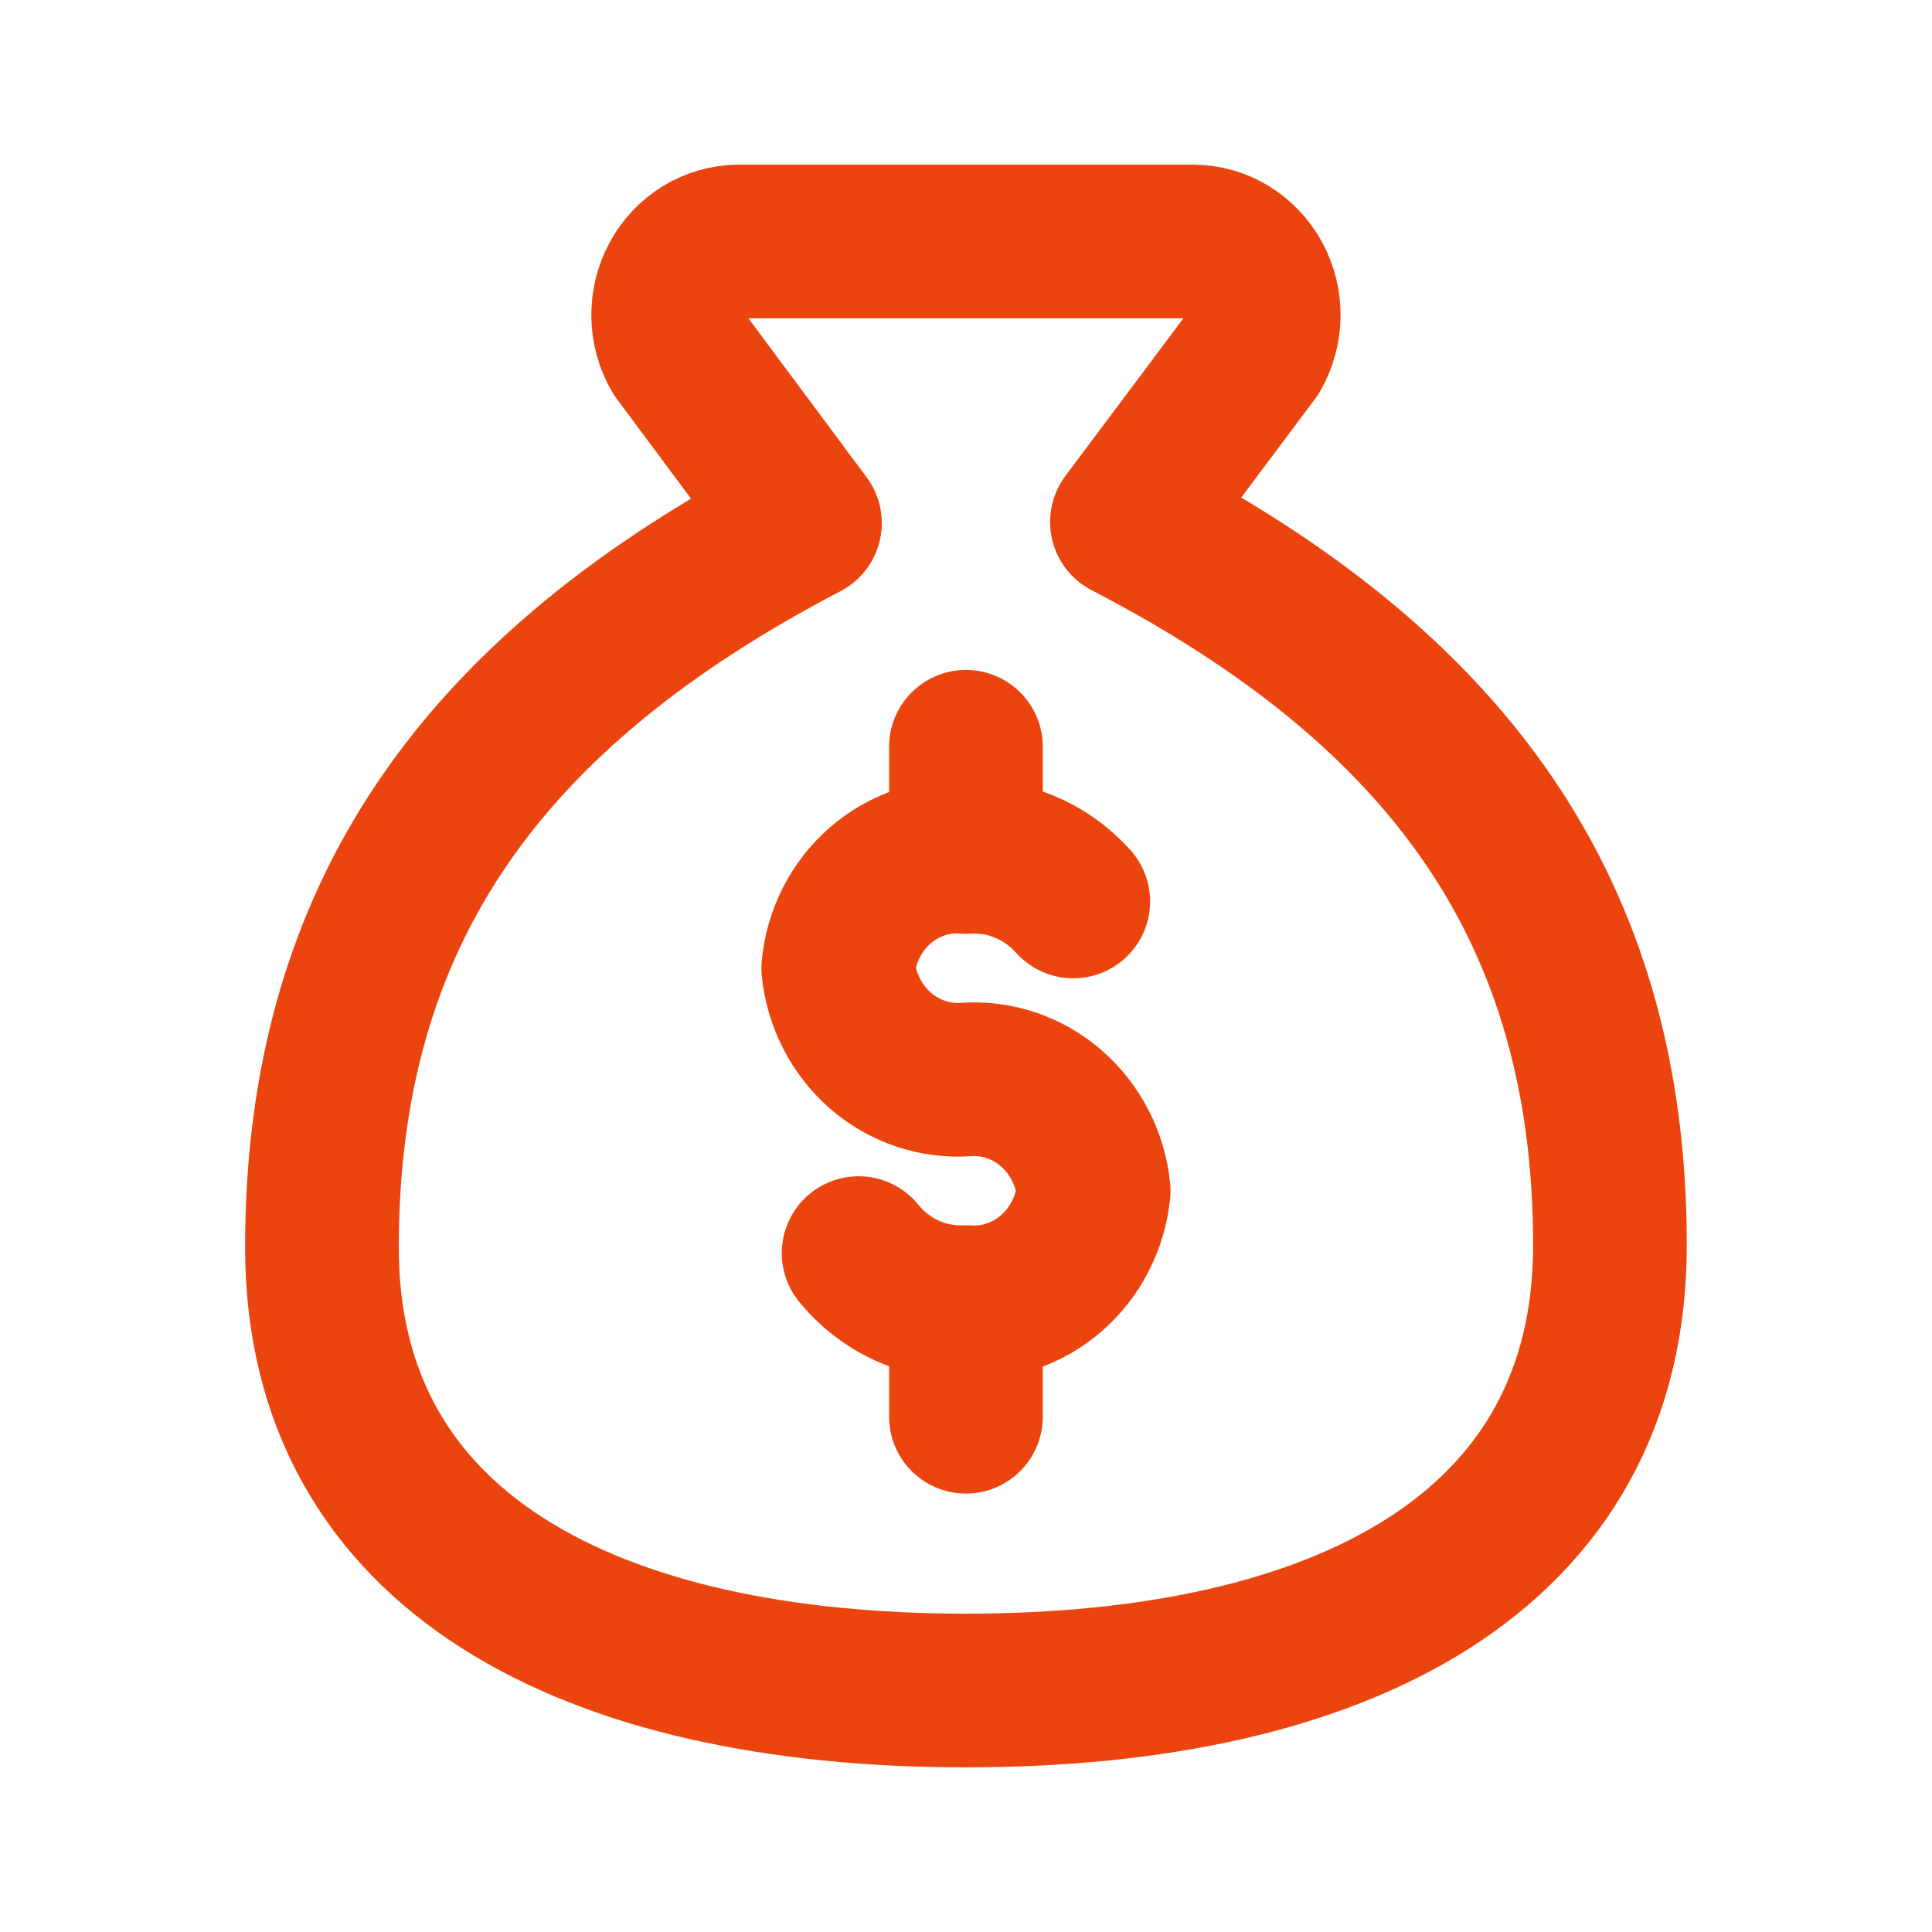
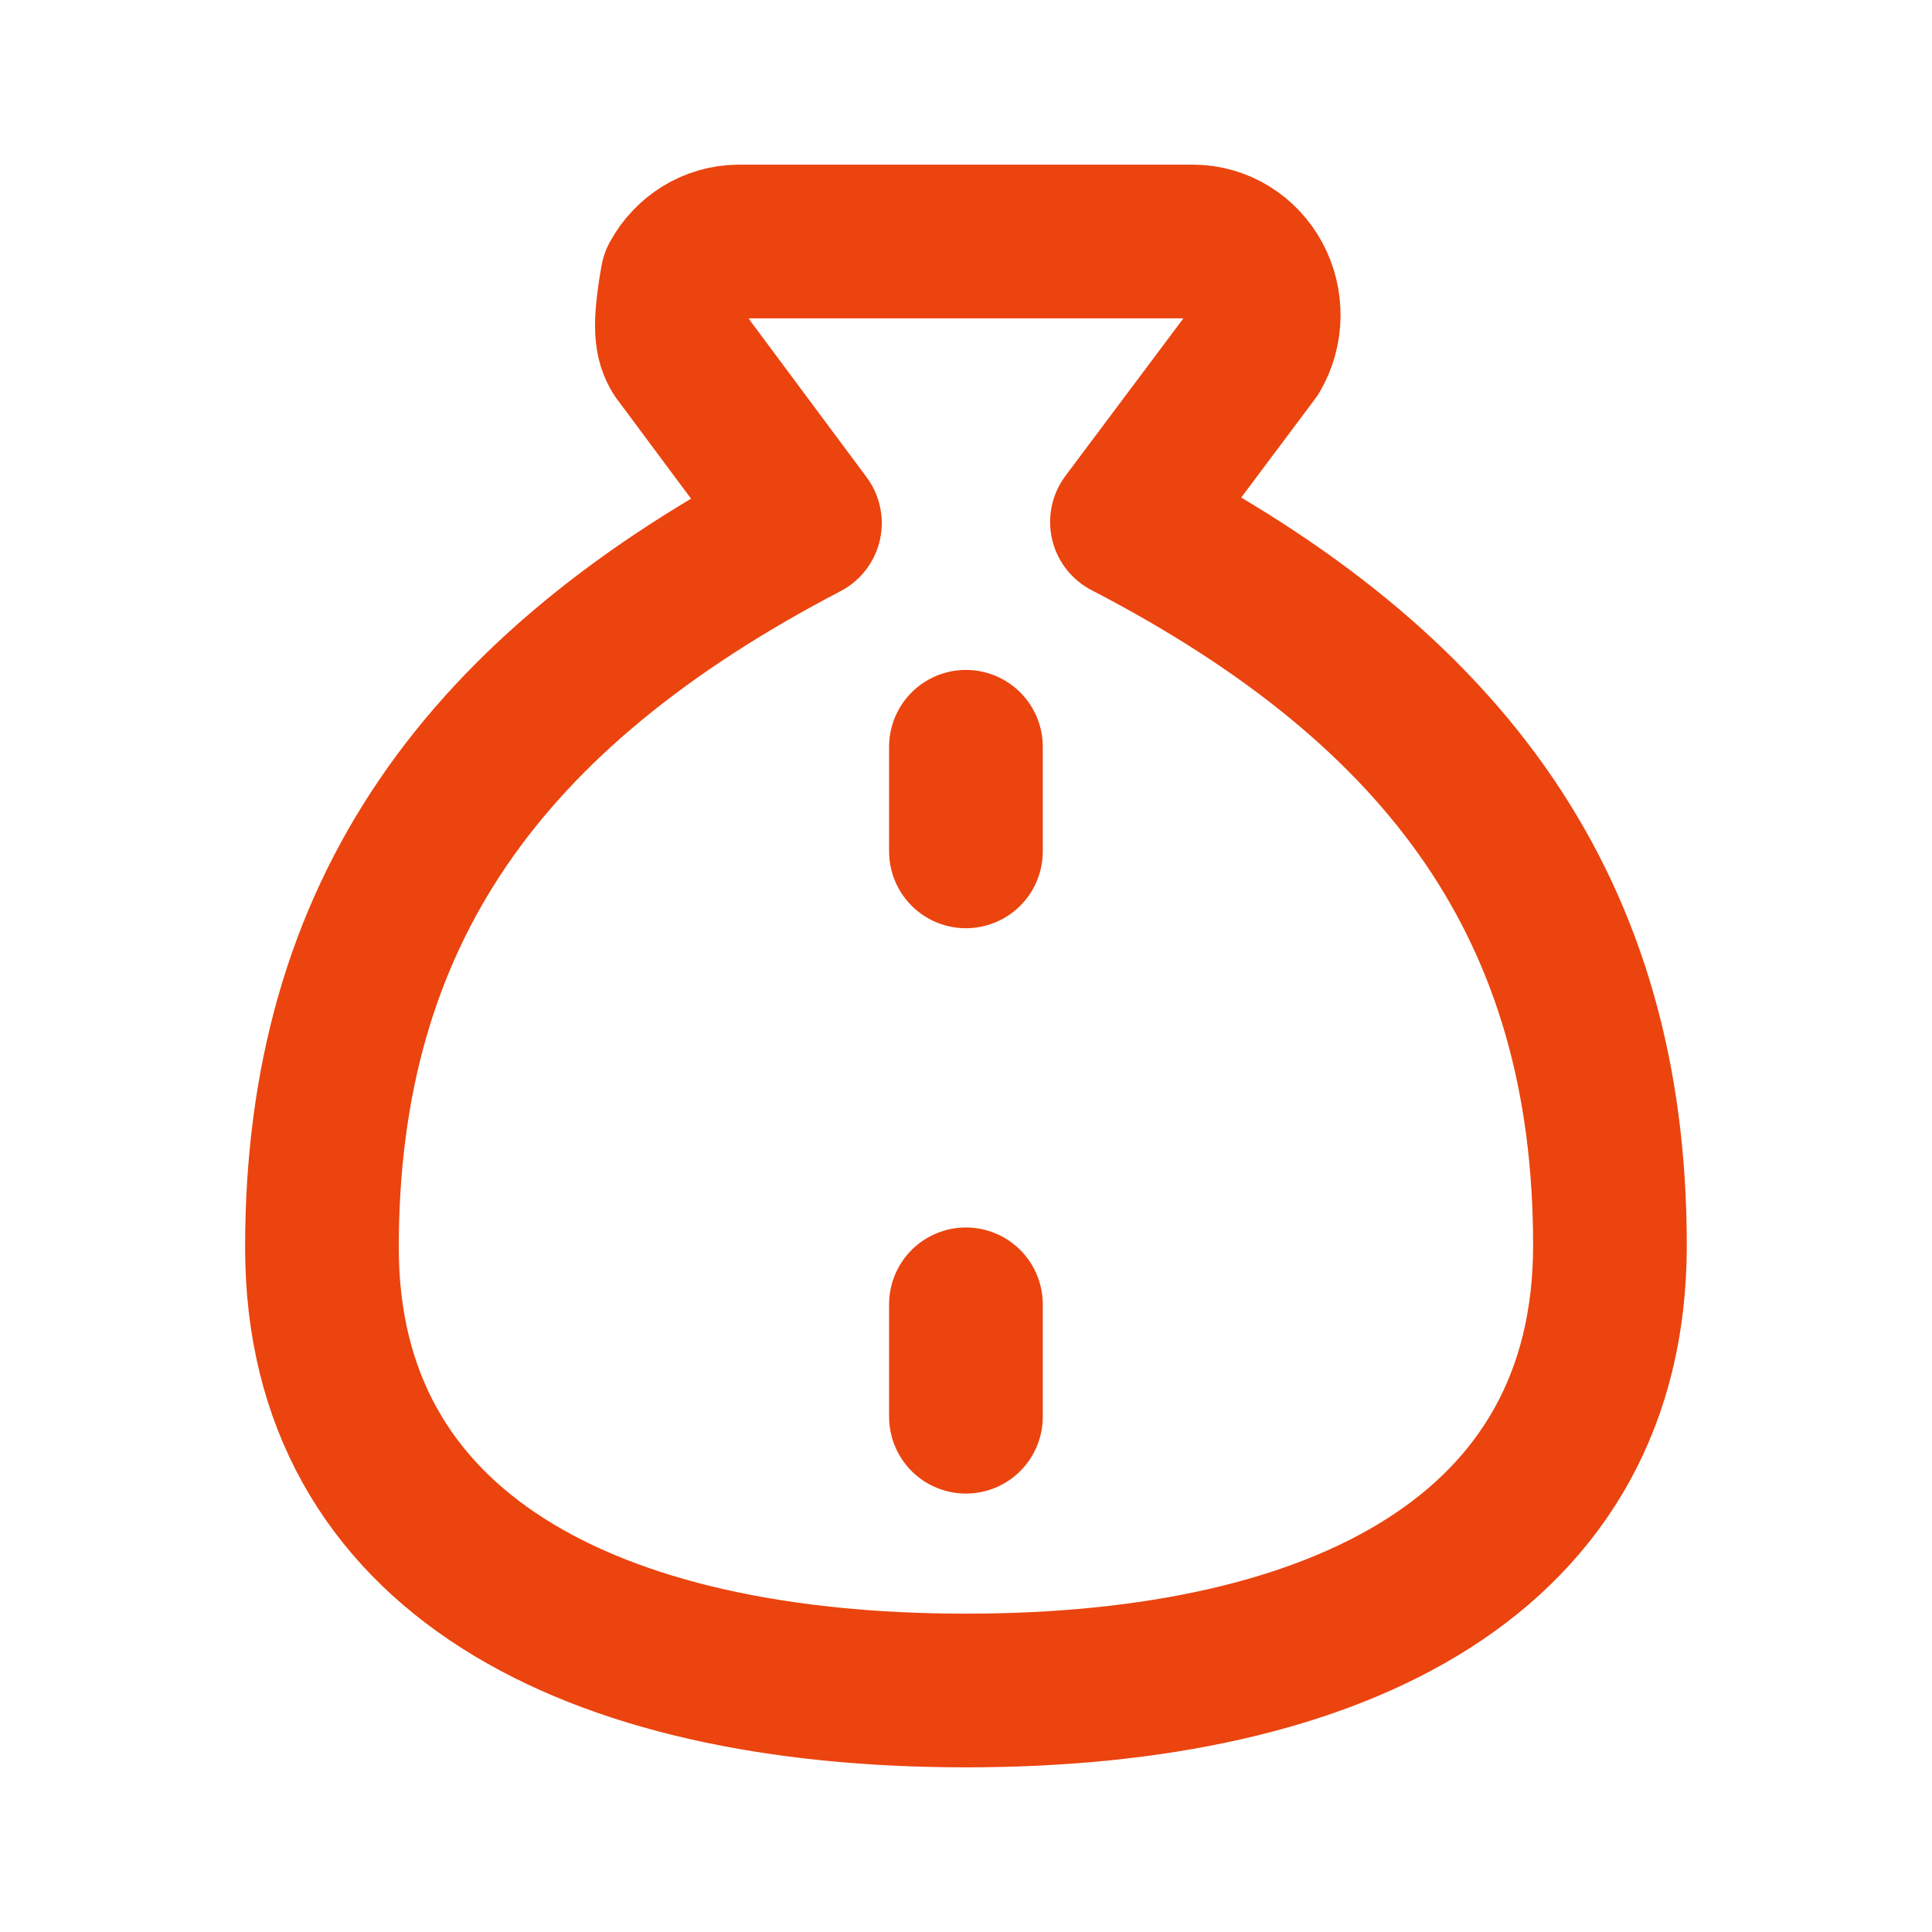
<svg xmlns="http://www.w3.org/2000/svg" width="88" height="88" viewBox="0 0 88 88" fill="none">
-   <path d="M43.997 59.41V64.53M43.997 34.014V38.779M43.997 77C61.108 77 73.331 70.714 73.331 56.724C73.331 41.516 65.997 31.378 51.331 23.774L57.1 16.069C57.393 15.564 57.552 14.987 57.56 14.397C57.569 13.807 57.427 13.226 57.149 12.711C56.871 12.196 56.467 11.767 55.978 11.466C55.488 11.166 54.931 11.005 54.362 11H33.633C33.064 11.005 32.507 11.166 32.017 11.466C31.528 11.767 31.123 12.196 30.845 12.711C30.567 13.226 30.426 13.807 30.434 14.397C30.443 14.987 30.602 15.564 30.895 16.069L36.664 23.825C21.997 31.479 14.664 41.617 14.664 56.825C14.664 70.714 26.886 77 43.997 77Z" stroke="#EB440F" stroke-width="7" stroke-linecap="round" stroke-linejoin="round" />
-   <path d="M39.109 57.078C39.705 57.812 40.456 58.395 41.303 58.782C42.151 59.169 43.072 59.349 43.998 59.309C45.411 59.409 46.808 58.936 47.892 57.991C48.977 57.046 49.667 55.701 49.815 54.24C49.667 52.778 48.977 51.434 47.892 50.488C46.808 49.543 45.411 49.071 43.998 49.17C42.584 49.27 41.187 48.798 40.102 47.853C39.017 46.907 38.328 45.563 38.18 44.101C38.316 42.635 39.002 41.282 40.09 40.335C41.178 39.387 42.581 38.919 43.998 39.032C44.906 38.975 45.816 39.127 46.661 39.477C47.507 39.828 48.267 40.368 48.886 41.06" stroke="#EB440F" stroke-width="7" stroke-linecap="round" stroke-linejoin="round" />
+   <path d="M43.997 59.41V64.53M43.997 34.014V38.779M43.997 77C61.108 77 73.331 70.714 73.331 56.724C73.331 41.516 65.997 31.378 51.331 23.774L57.1 16.069C57.393 15.564 57.552 14.987 57.56 14.397C57.569 13.807 57.427 13.226 57.149 12.711C56.871 12.196 56.467 11.767 55.978 11.466C55.488 11.166 54.931 11.005 54.362 11H33.633C33.064 11.005 32.507 11.166 32.017 11.466C31.528 11.767 31.123 12.196 30.845 12.711C30.443 14.987 30.602 15.564 30.895 16.069L36.664 23.825C21.997 31.479 14.664 41.617 14.664 56.825C14.664 70.714 26.886 77 43.997 77Z" stroke="#EB440F" stroke-width="7" stroke-linecap="round" stroke-linejoin="round" />
</svg>